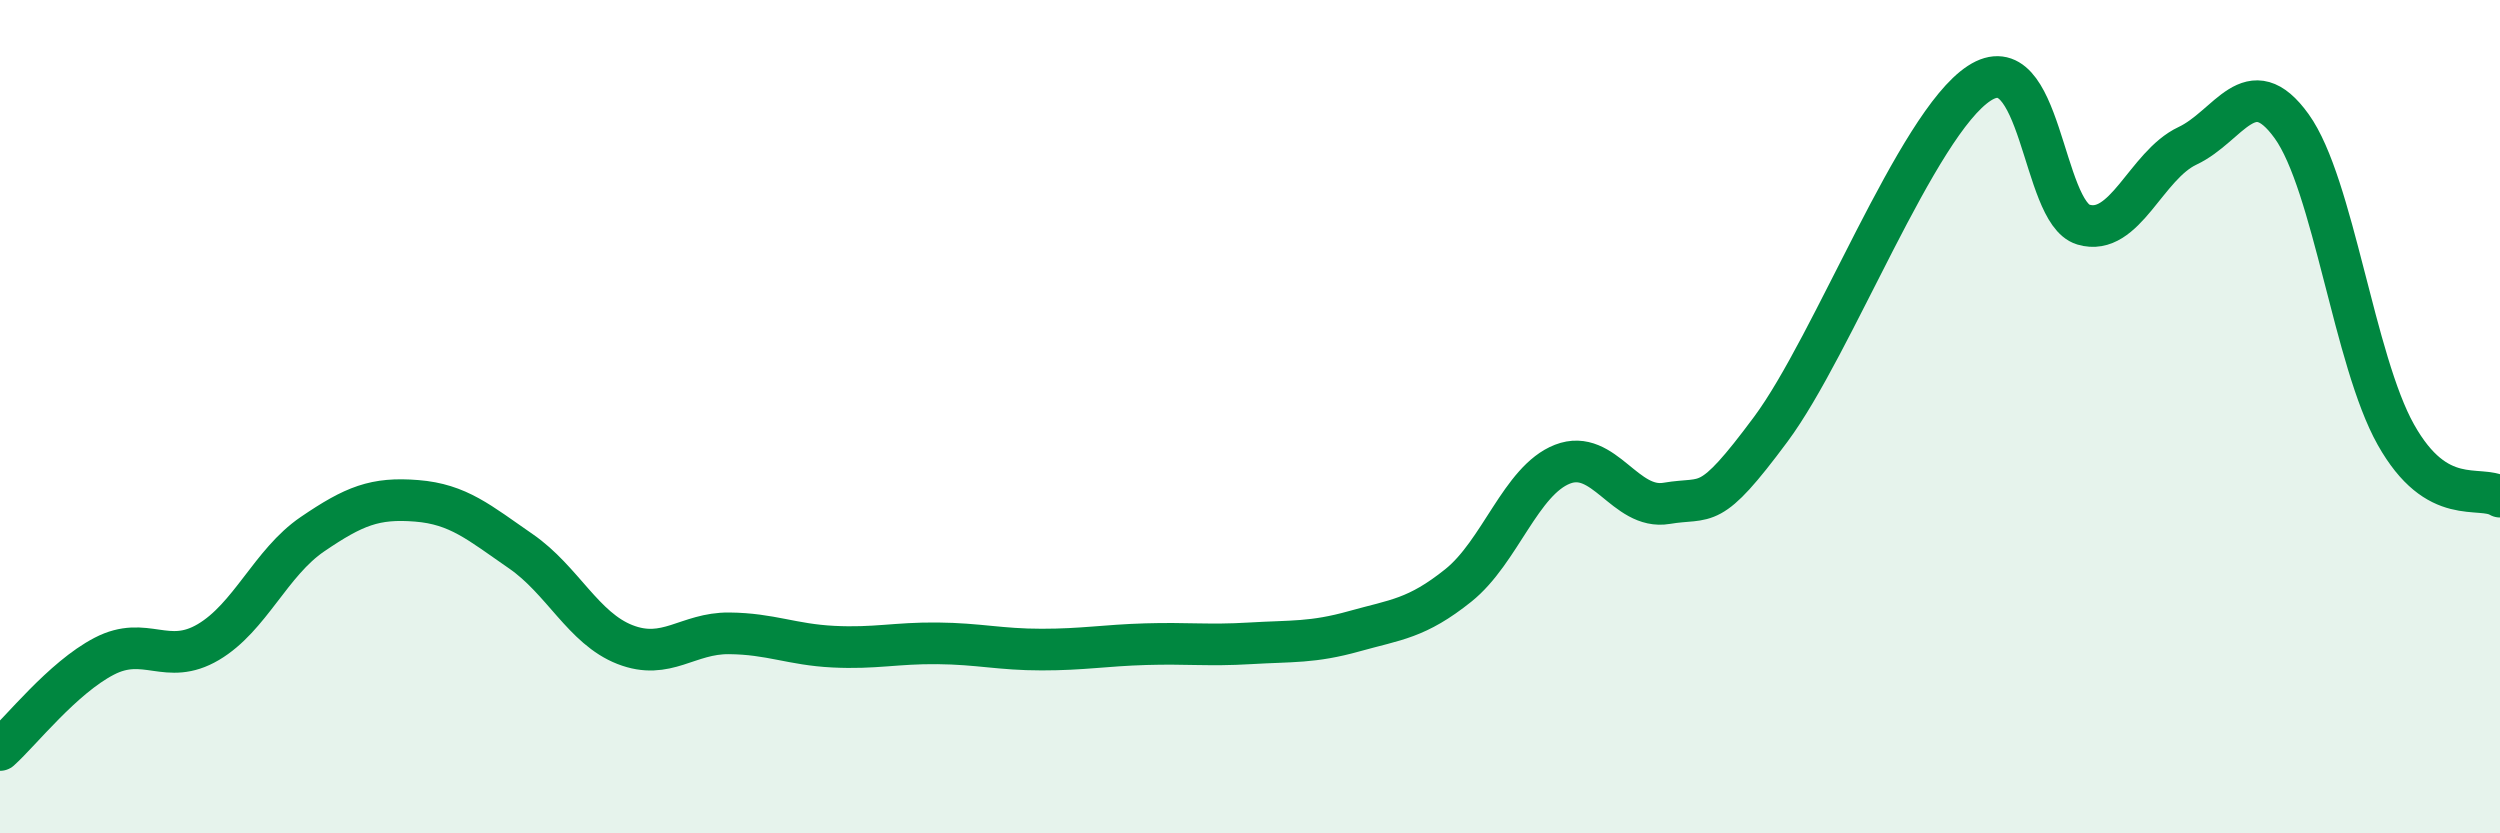
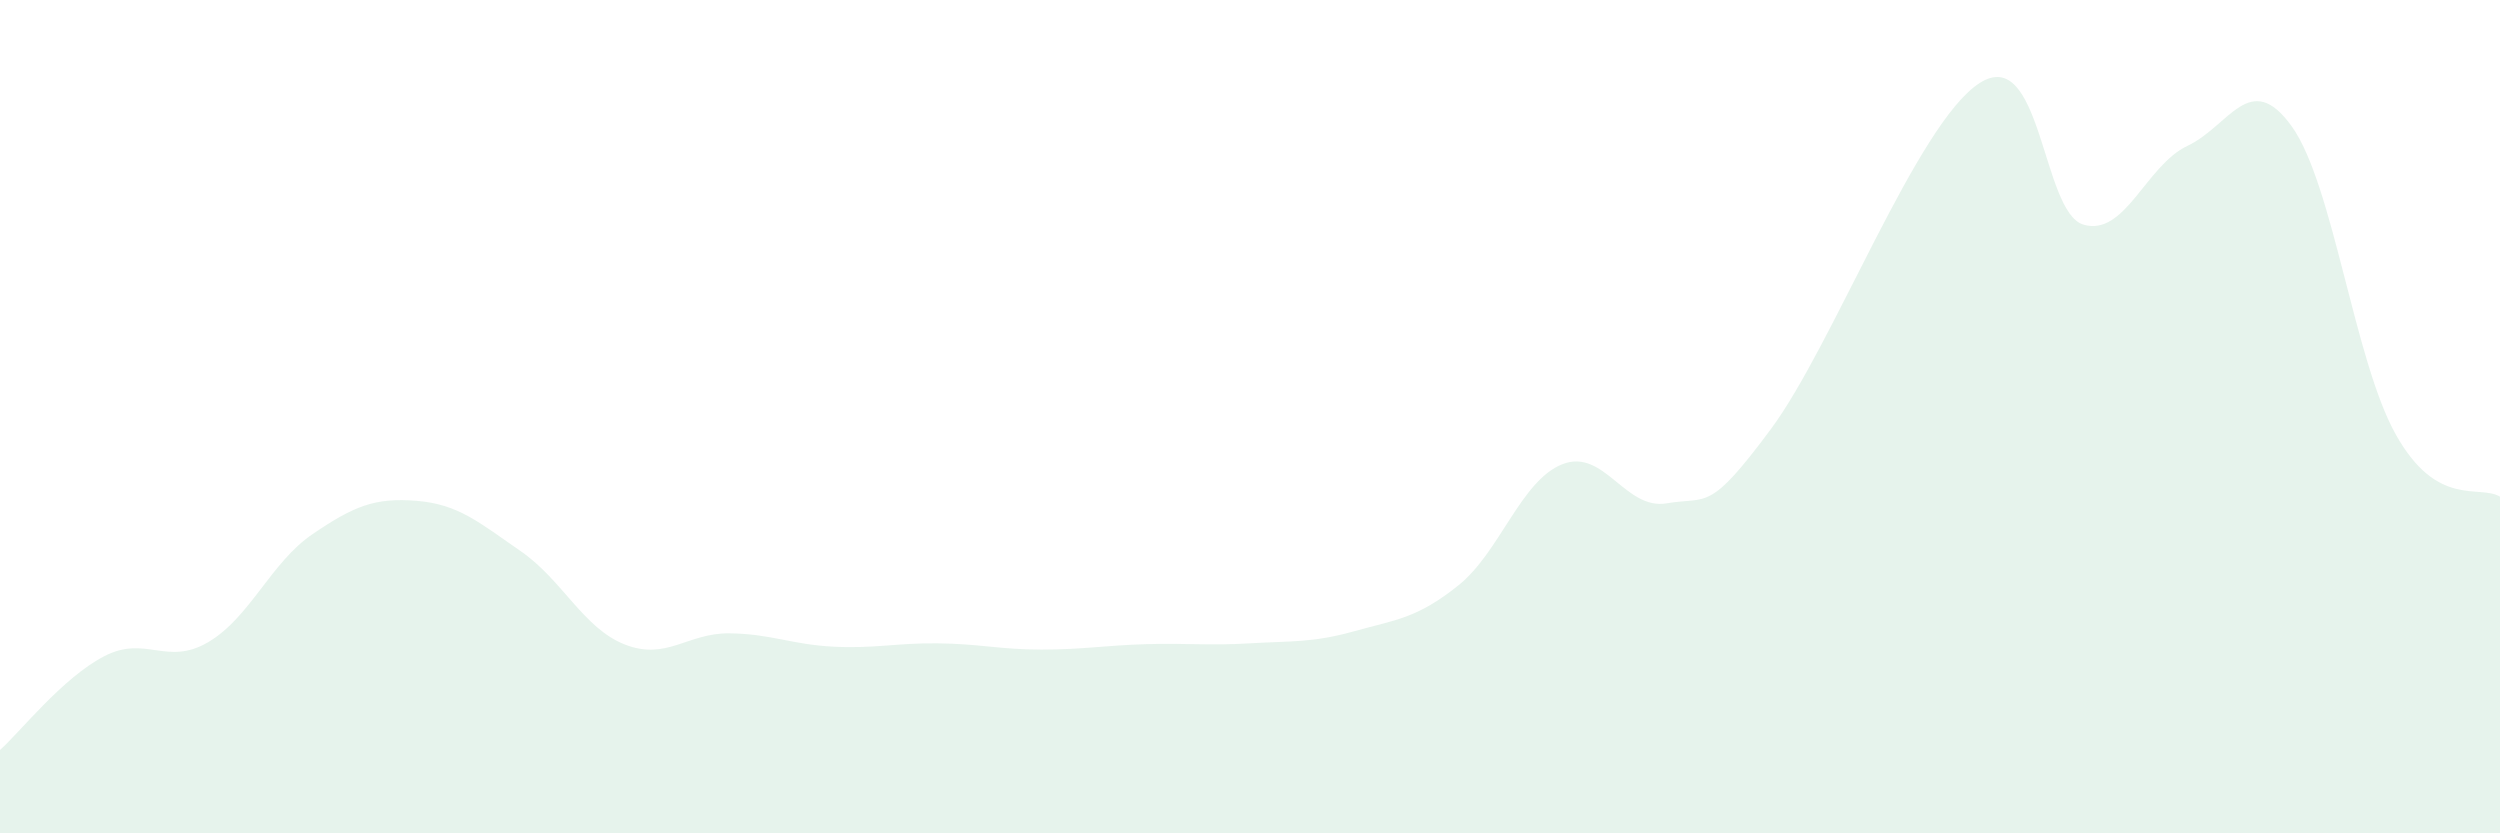
<svg xmlns="http://www.w3.org/2000/svg" width="60" height="20" viewBox="0 0 60 20">
  <path d="M 0,18 C 0.5,17.55 1.5,16.27 2.5,15.75 C 3.5,15.23 4,16 5,15.41 C 6,14.82 6.5,13.5 7.5,12.82 C 8.5,12.14 9,11.94 10,12.02 C 11,12.1 11.5,12.54 12.5,13.23 C 13.5,13.92 14,15.08 15,15.47 C 16,15.86 16.5,15.19 17.5,15.2 C 18.5,15.21 19,15.47 20,15.52 C 21,15.57 21.5,15.43 22.5,15.44 C 23.5,15.45 24,15.59 25,15.59 C 26,15.59 26.5,15.49 27.5,15.46 C 28.5,15.43 29,15.5 30,15.44 C 31,15.38 31.5,15.43 32.5,15.15 C 33.5,14.87 34,14.85 35,14.05 C 36,13.25 36.5,11.53 37.5,11.14 C 38.5,10.75 39,12.25 40,12.08 C 41,11.91 41,12.32 42.5,10.3 C 44,8.28 46,2.98 47.5,2 C 49,1.02 49,5.09 50,5.39 C 51,5.69 51.5,3.97 52.5,3.5 C 53.5,3.03 54,1.64 55,3.03 C 56,4.42 56.5,8.65 57.5,10.43 C 58.5,12.21 59.5,11.62 60,11.92L60 20L0 20Z" fill="#008740" opacity="0.1" stroke-linecap="round" stroke-linejoin="round" />
-   <path d="M 0,18 C 0.5,17.55 1.5,16.27 2.5,15.75 C 3.5,15.23 4,16 5,15.41 C 6,14.82 6.5,13.5 7.5,12.82 C 8.5,12.14 9,11.94 10,12.02 C 11,12.1 11.5,12.54 12.5,13.23 C 13.5,13.92 14,15.08 15,15.47 C 16,15.86 16.5,15.19 17.5,15.2 C 18.5,15.21 19,15.47 20,15.52 C 21,15.57 21.5,15.43 22.5,15.44 C 23.5,15.45 24,15.59 25,15.59 C 26,15.59 26.5,15.49 27.5,15.46 C 28.5,15.43 29,15.5 30,15.44 C 31,15.38 31.5,15.43 32.5,15.15 C 33.5,14.87 34,14.85 35,14.05 C 36,13.25 36.5,11.53 37.5,11.14 C 38.5,10.75 39,12.25 40,12.08 C 41,11.91 41,12.32 42.5,10.3 C 44,8.28 46,2.98 47.5,2 C 49,1.02 49,5.09 50,5.39 C 51,5.69 51.5,3.97 52.5,3.5 C 53.5,3.03 54,1.64 55,3.03 C 56,4.42 56.5,8.65 57.5,10.43 C 58.5,12.21 59.5,11.62 60,11.92" stroke="#008740" stroke-width="1" fill="none" stroke-linecap="round" stroke-linejoin="round" />
</svg>